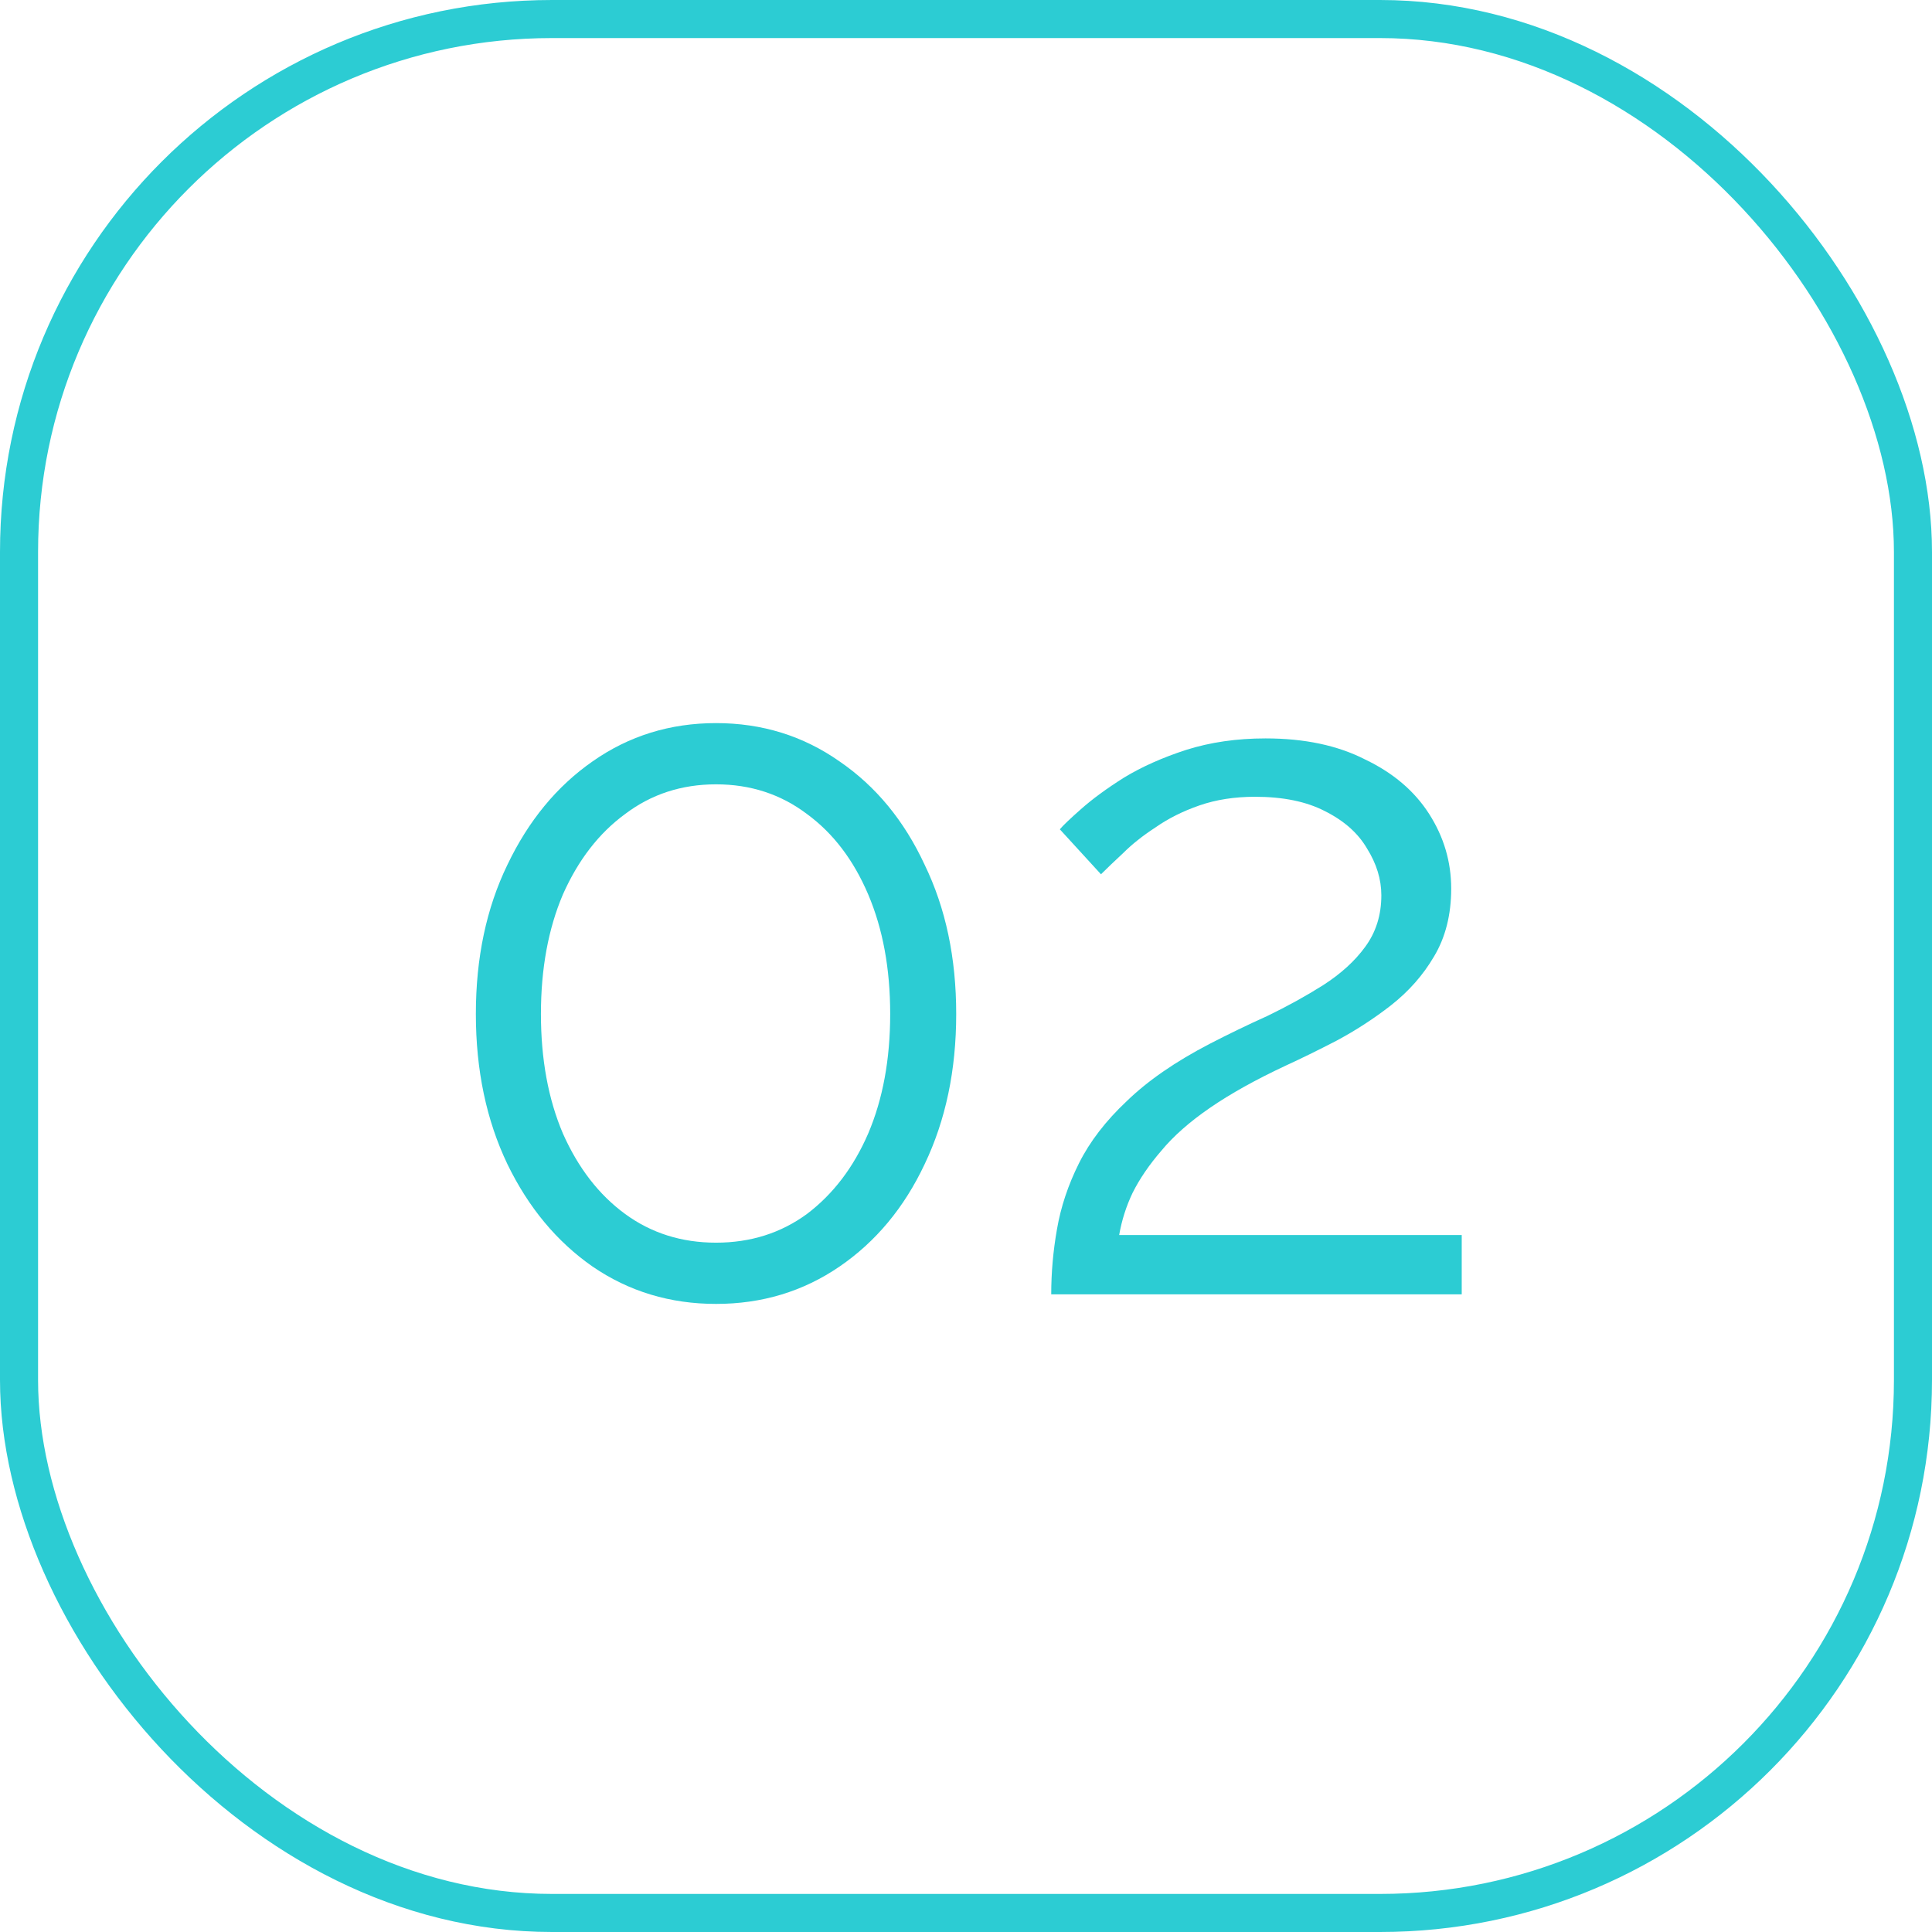
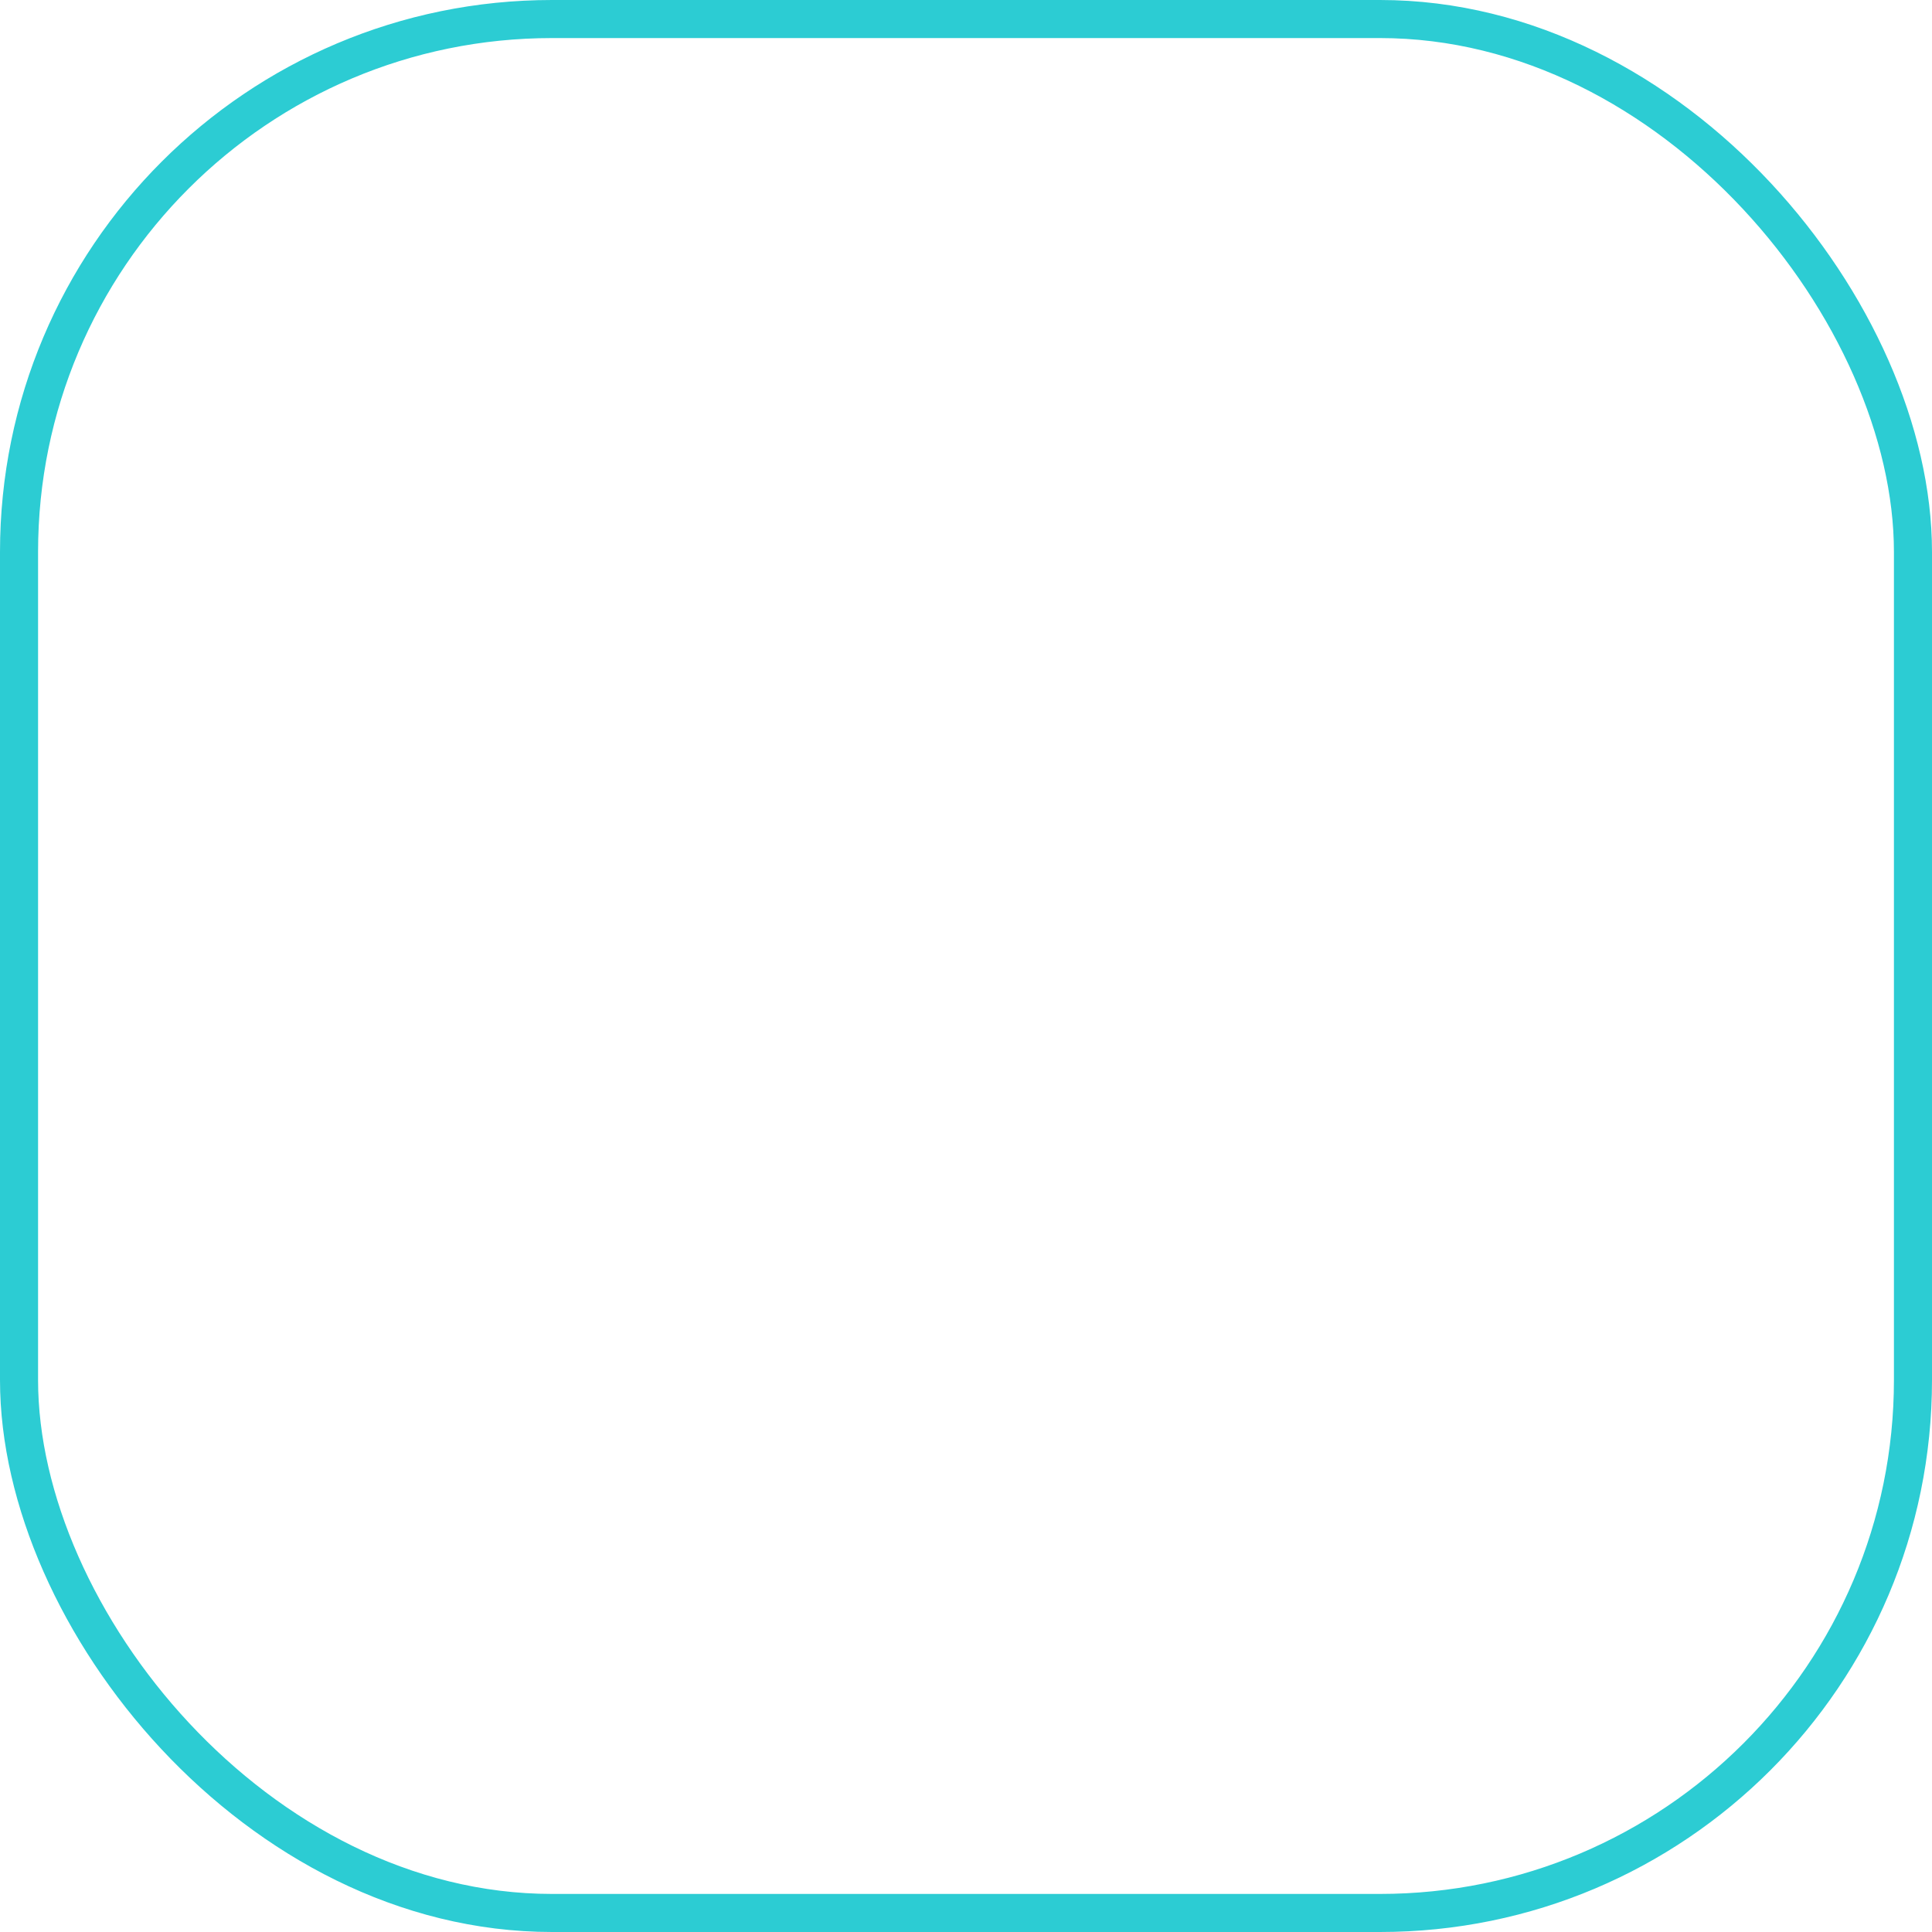
<svg xmlns="http://www.w3.org/2000/svg" width="203" height="203" viewBox="0 0 203 203" fill="none">
-   <path d="M100.471 106.542C100.471 112.44 99.365 117.702 97.153 122.326C95.008 126.884 92.026 130.47 88.205 133.084C84.385 135.698 80.061 137.005 75.236 137.005C70.41 137.005 66.086 135.698 62.266 133.084C58.512 130.47 55.53 126.884 53.318 122.326C51.106 117.702 50 112.44 50 106.542C50 100.643 51.106 95.415 53.318 90.858C55.53 86.233 58.512 82.613 62.266 79.999C66.086 77.318 70.41 75.978 75.236 75.978C80.061 75.978 84.385 77.318 88.205 79.999C92.026 82.613 95.008 86.233 97.153 90.858C99.365 95.415 100.471 100.643 100.471 106.542ZM93.534 106.542C93.534 101.783 92.763 97.594 91.221 93.974C89.68 90.355 87.535 87.54 84.787 85.529C82.039 83.451 78.855 82.412 75.236 82.412C71.616 82.412 68.432 83.451 65.684 85.529C62.936 87.54 60.758 90.355 59.149 93.974C57.608 97.594 56.837 101.783 56.837 106.542C56.837 111.301 57.608 115.49 59.149 119.109C60.758 122.729 62.936 125.544 65.684 127.555C68.432 129.565 71.616 130.571 75.236 130.571C78.855 130.571 82.039 129.565 84.787 127.555C87.535 125.477 89.68 122.662 91.221 119.109C92.763 115.49 93.534 111.301 93.534 106.542Z" fill="#2CCCD3" />
-   <path d="M110.455 136C110.455 133.721 110.656 131.442 111.058 129.163C111.461 126.817 112.231 124.505 113.371 122.226C114.51 119.947 116.186 117.769 118.398 115.691C120.61 113.546 123.525 111.535 127.145 109.658C129.089 108.653 131.099 107.681 133.177 106.743C135.255 105.737 137.199 104.665 139.009 103.525C140.885 102.319 142.36 100.978 143.432 99.504C144.572 97.962 145.141 96.153 145.141 94.075C145.141 92.399 144.639 90.757 143.633 89.148C142.695 87.54 141.22 86.233 139.21 85.227C137.266 84.222 134.819 83.719 131.87 83.719C129.725 83.719 127.782 84.021 126.039 84.624C124.296 85.227 122.755 85.998 121.414 86.936C120.073 87.808 118.934 88.713 117.996 89.651C117.057 90.522 116.286 91.26 115.683 91.863L111.36 87.138C111.695 86.735 112.432 86.031 113.572 85.026C114.778 83.954 116.286 82.848 118.096 81.708C119.973 80.569 122.151 79.597 124.631 78.793C127.178 77.988 129.96 77.586 132.976 77.586C137.065 77.586 140.55 78.323 143.432 79.798C146.381 81.206 148.627 83.116 150.168 85.529C151.71 87.942 152.481 90.556 152.481 93.371C152.481 96.119 151.878 98.499 150.671 100.509C149.532 102.453 148.024 104.162 146.147 105.637C144.337 107.044 142.427 108.284 140.416 109.357C138.472 110.362 136.696 111.234 135.087 111.971C131.937 113.445 129.29 114.92 127.145 116.395C125 117.869 123.291 119.377 122.017 120.919C120.744 122.394 119.738 123.868 119.001 125.343C118.331 126.75 117.862 128.225 117.594 129.766H153.587V136H110.455Z" fill="#2CCCD3" />
  <rect x="2" y="2" width="199" height="199" rx="56" stroke="#2CCCD3" stroke-width="4" />
</svg>